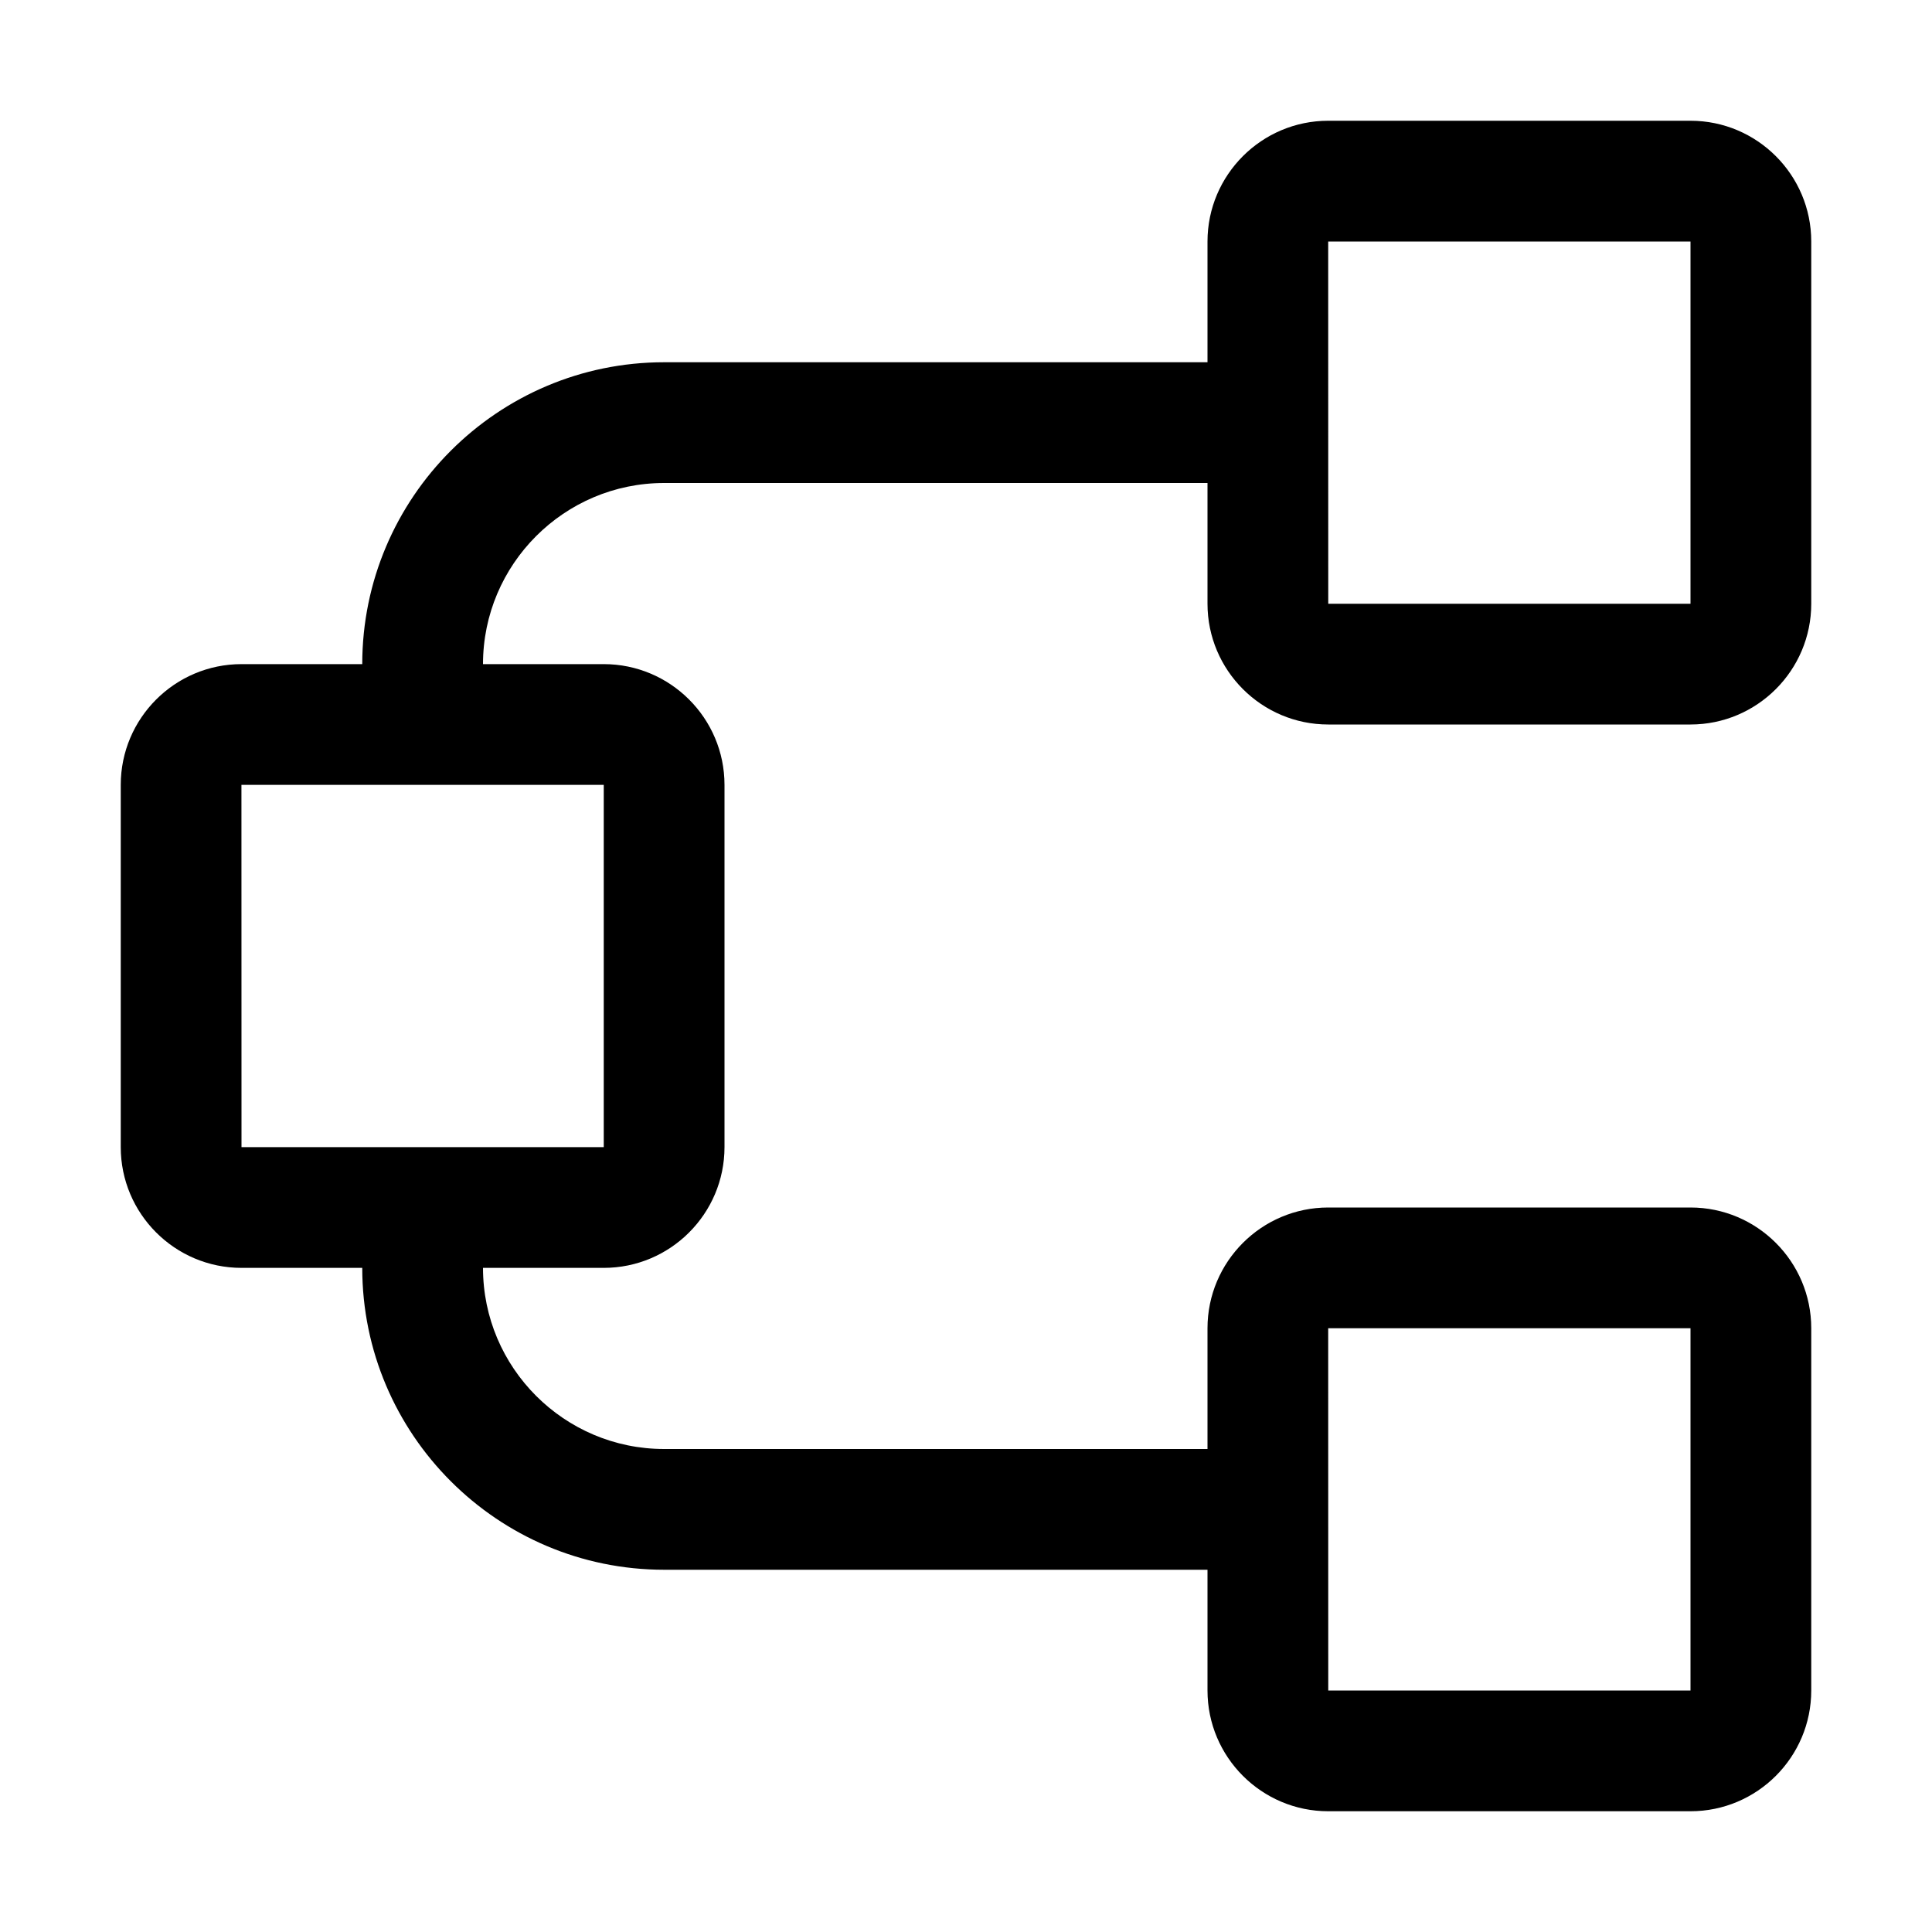
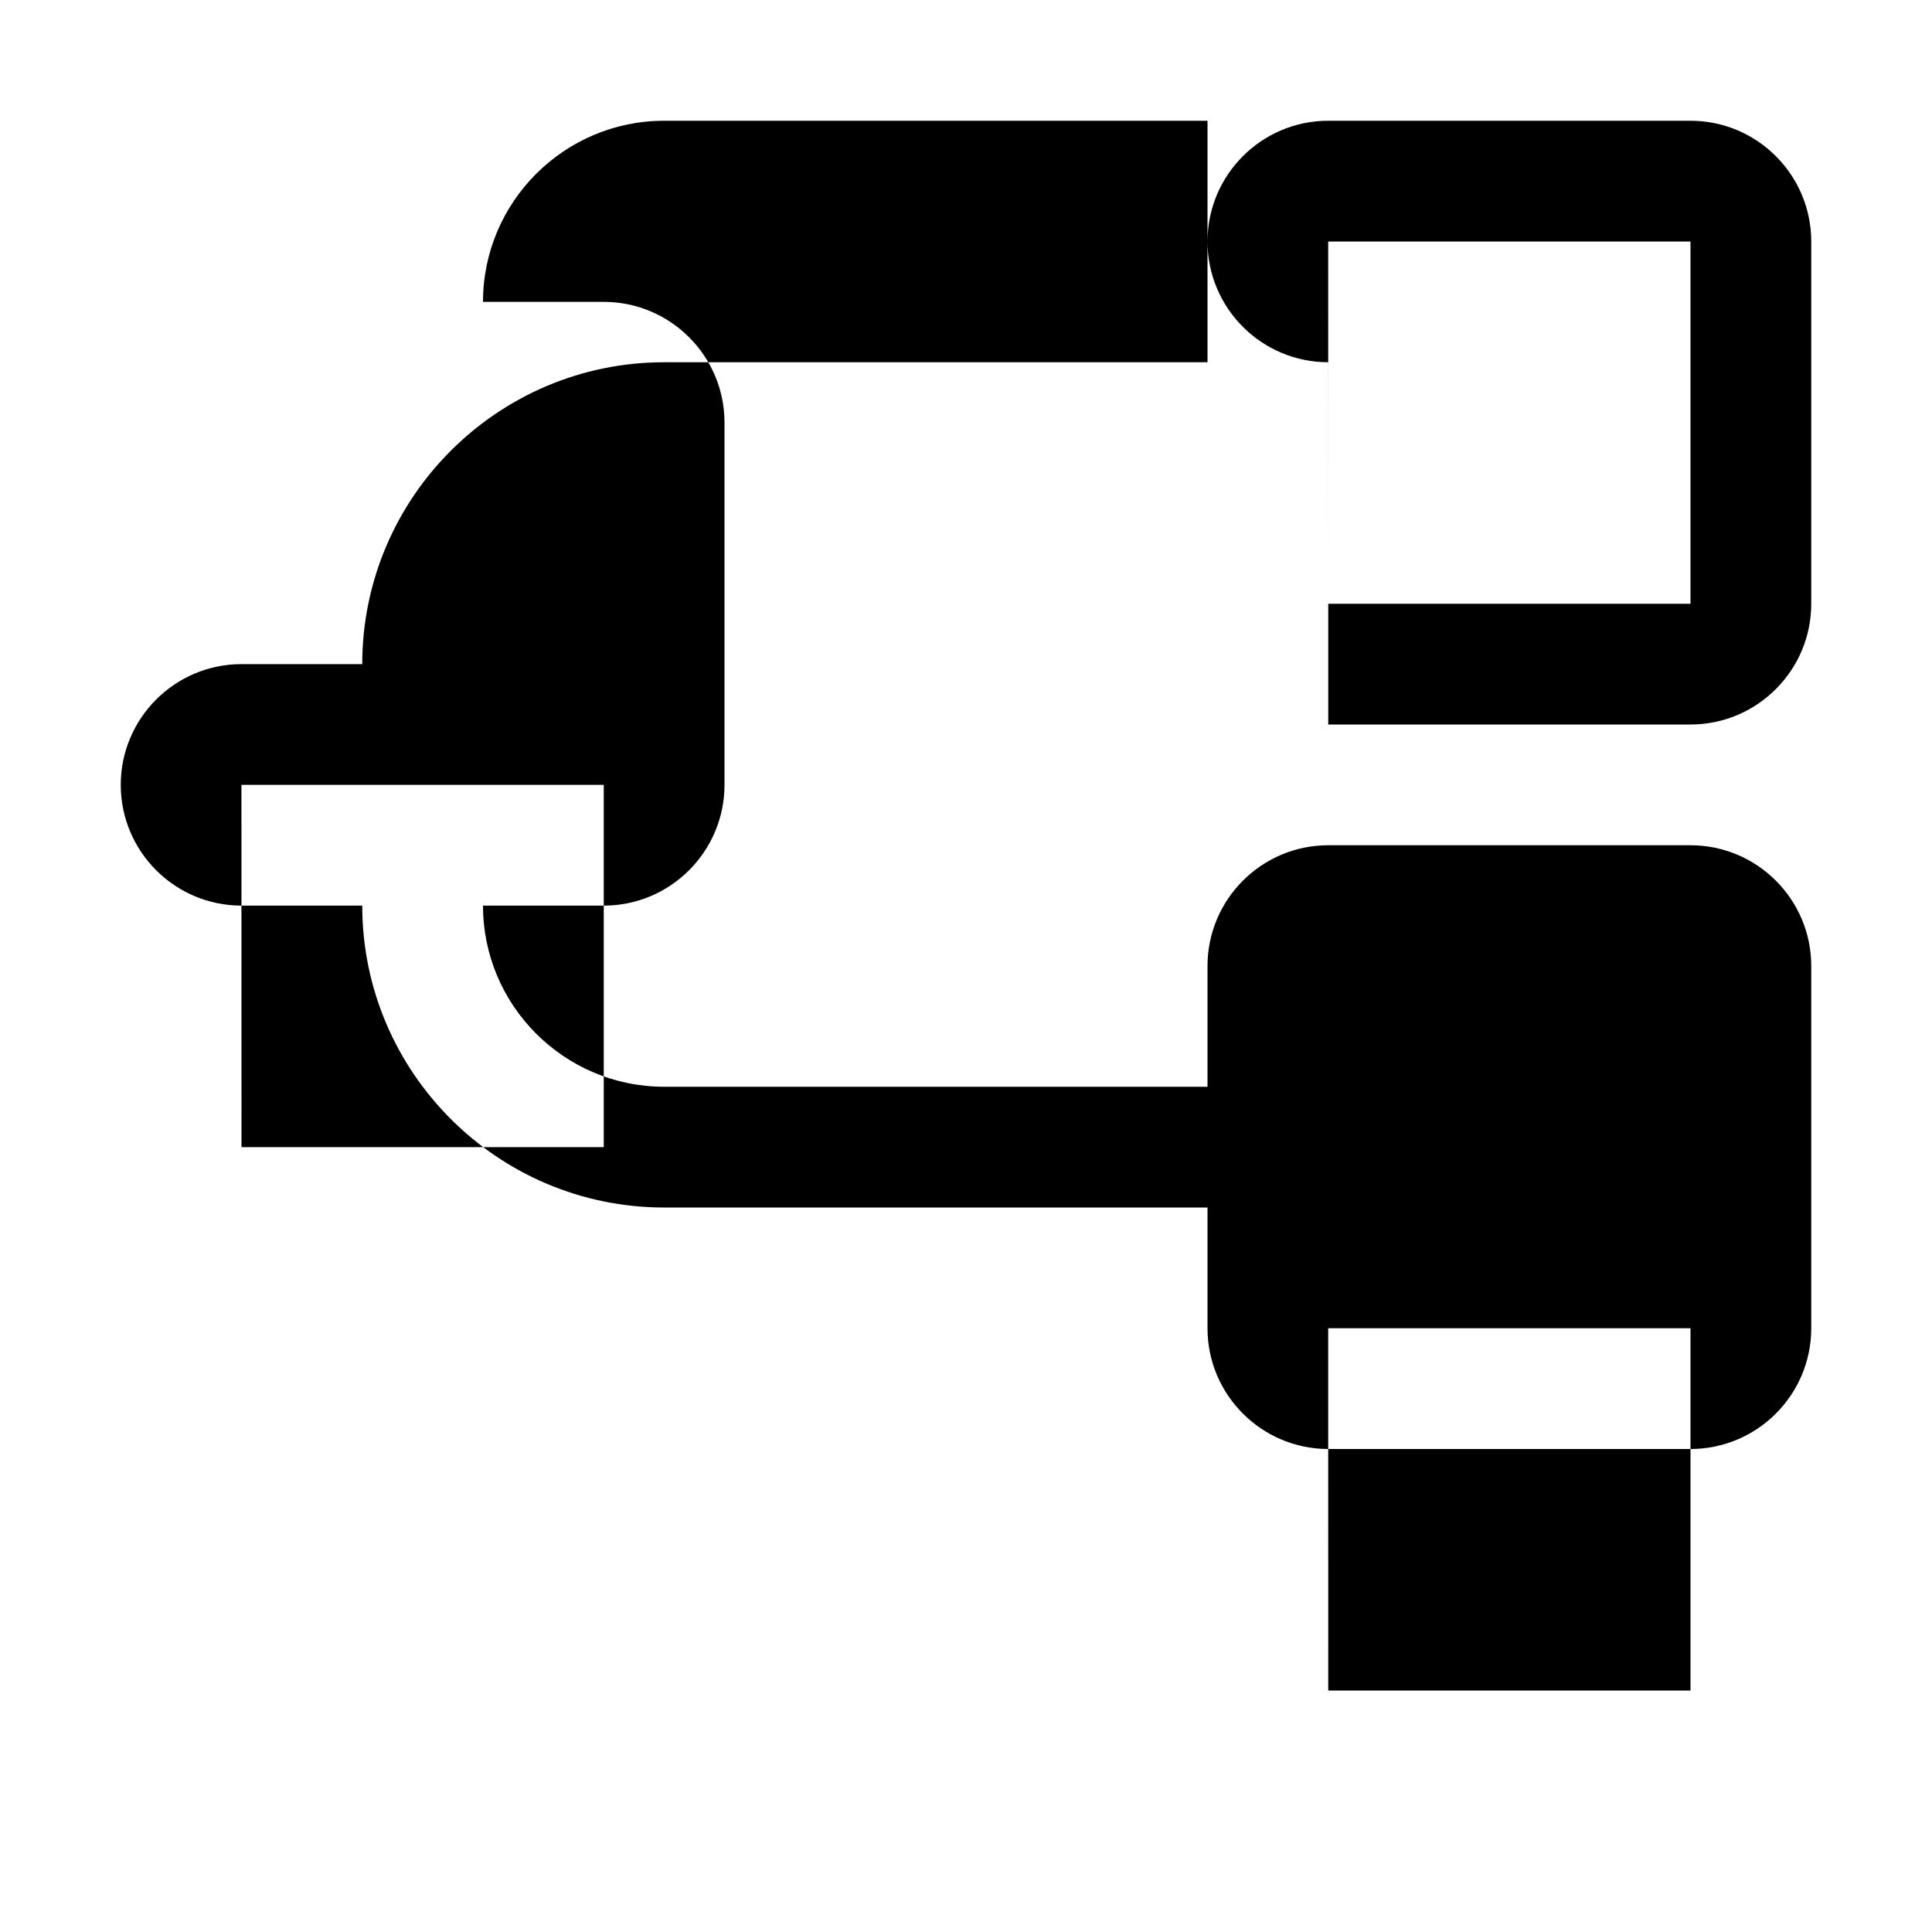
<svg xmlns="http://www.w3.org/2000/svg" viewBox="0 0 32 32" fill="currentColor">
  <defs />
-   <path d="M22,12h6c1.103,0,2-.897,2-2V4c0-1.103-.897-2-2-2h-6c-1.103,0-2,.897-2,2v2h-9c-2.757,0-5,2.243-5,5h-2c-1.103,0-2,.897-2,2v6c0,1.103.897,2,2,2h2c0,2.757,2.243,5,5,5h9v2c0,1.103.897,2,2,2h6c1.103,0,2-.897,2-2v-6c0-1.103-.897-2-2-2h-6c-1.103,0-2,.897-2,2v2h-9c-1.654,0-3-1.346-3-3h2c1.103,0,2-.897,2-2v-6c0-1.103-.897-2-2-2h-2c0-1.654,1.346-3,3-3h9v2c0,1.103.897,2,2,2ZM22,22h6v6h-6l-.001-6h.001ZM10,13v6h-6l-.001-6h6.001ZM22,4h6v6h-6l-.001-6h.001Z" />
-   <rect id="_Transparent_Rectangle_" data-name="&amp;lt;Transparent Rectangle&amp;gt;" class="cls-1" width="32" height="32" transform="translate(32 32) rotate(180)" style="fill: none" />
+   <path d="M22,12h6c1.103,0,2-.897,2-2V4c0-1.103-.897-2-2-2h-6c-1.103,0-2,.897-2,2v2h-9c-2.757,0-5,2.243-5,5h-2c-1.103,0-2,.897-2,2c0,1.103.897,2,2,2h2c0,2.757,2.243,5,5,5h9v2c0,1.103.897,2,2,2h6c1.103,0,2-.897,2-2v-6c0-1.103-.897-2-2-2h-6c-1.103,0-2,.897-2,2v2h-9c-1.654,0-3-1.346-3-3h2c1.103,0,2-.897,2-2v-6c0-1.103-.897-2-2-2h-2c0-1.654,1.346-3,3-3h9v2c0,1.103.897,2,2,2ZM22,22h6v6h-6l-.001-6h.001ZM10,13v6h-6l-.001-6h6.001ZM22,4h6v6h-6l-.001-6h.001Z" />
</svg>